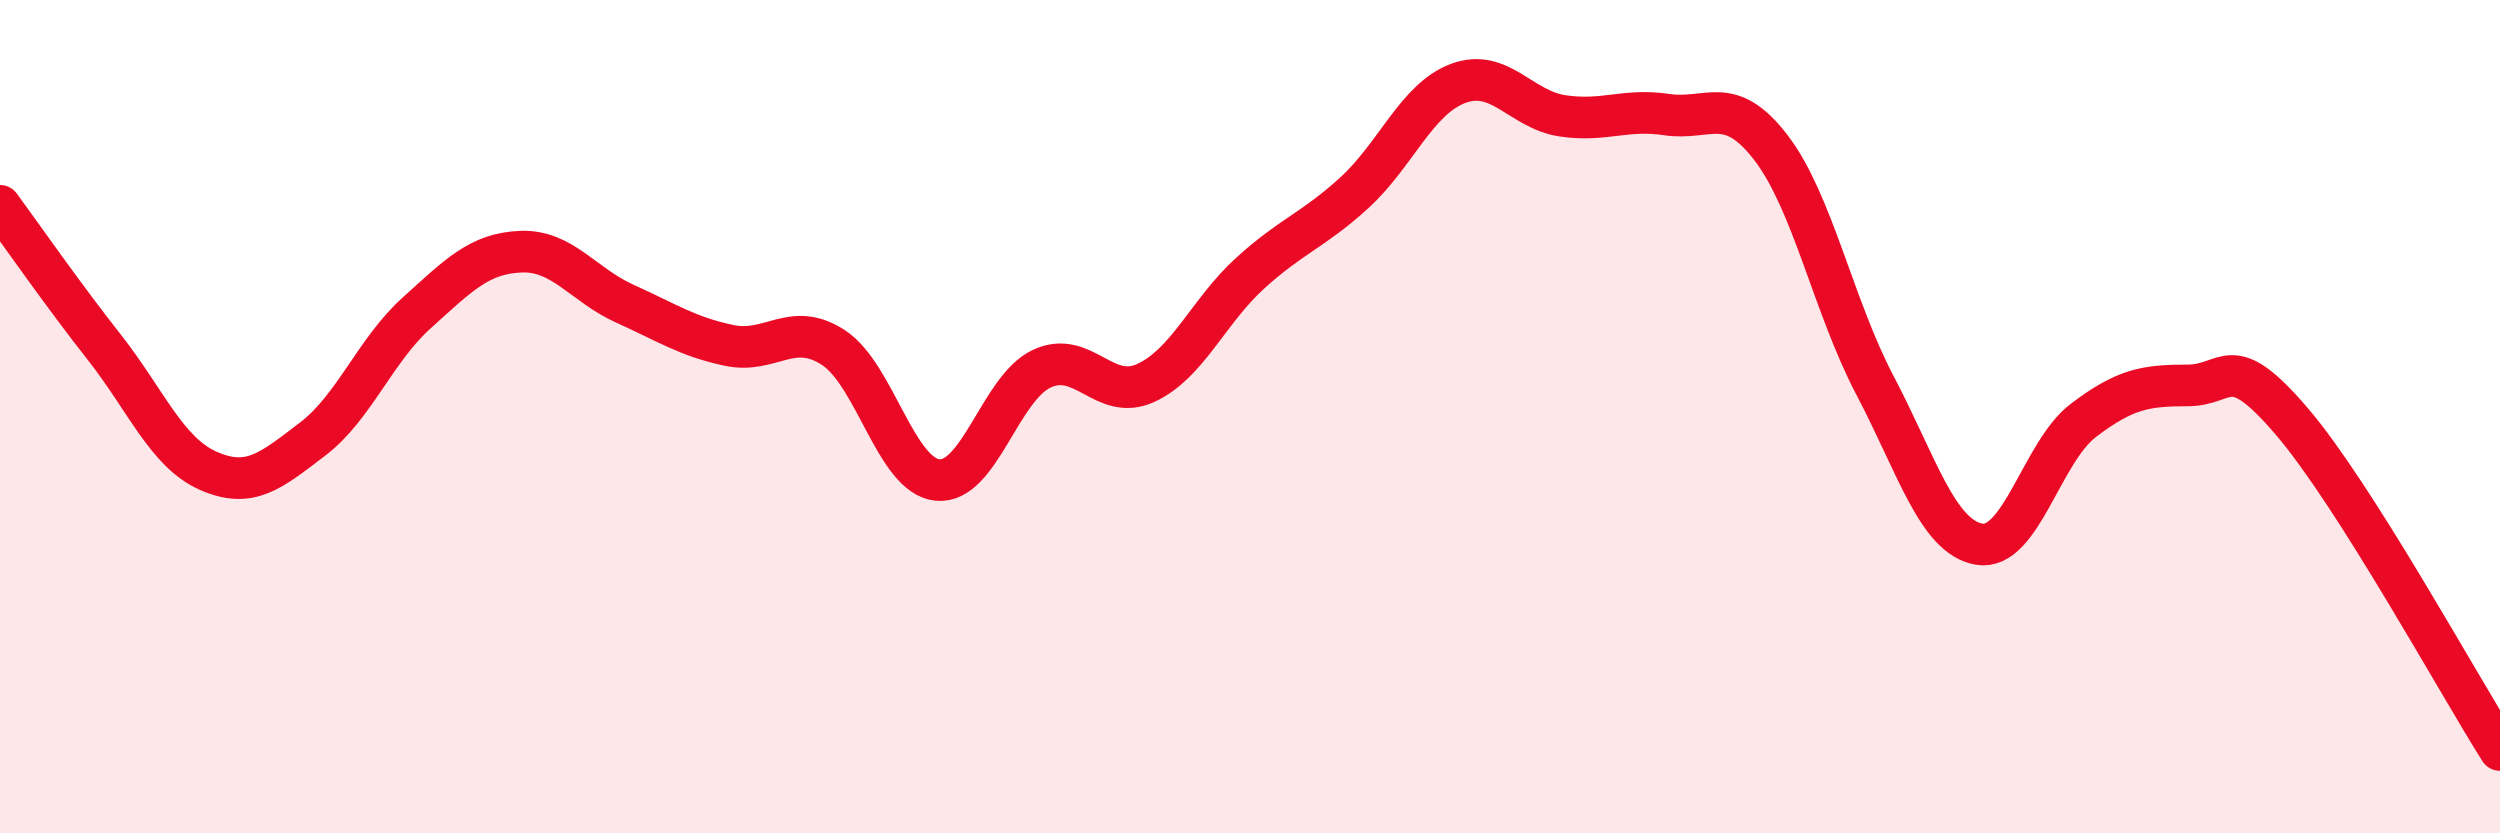
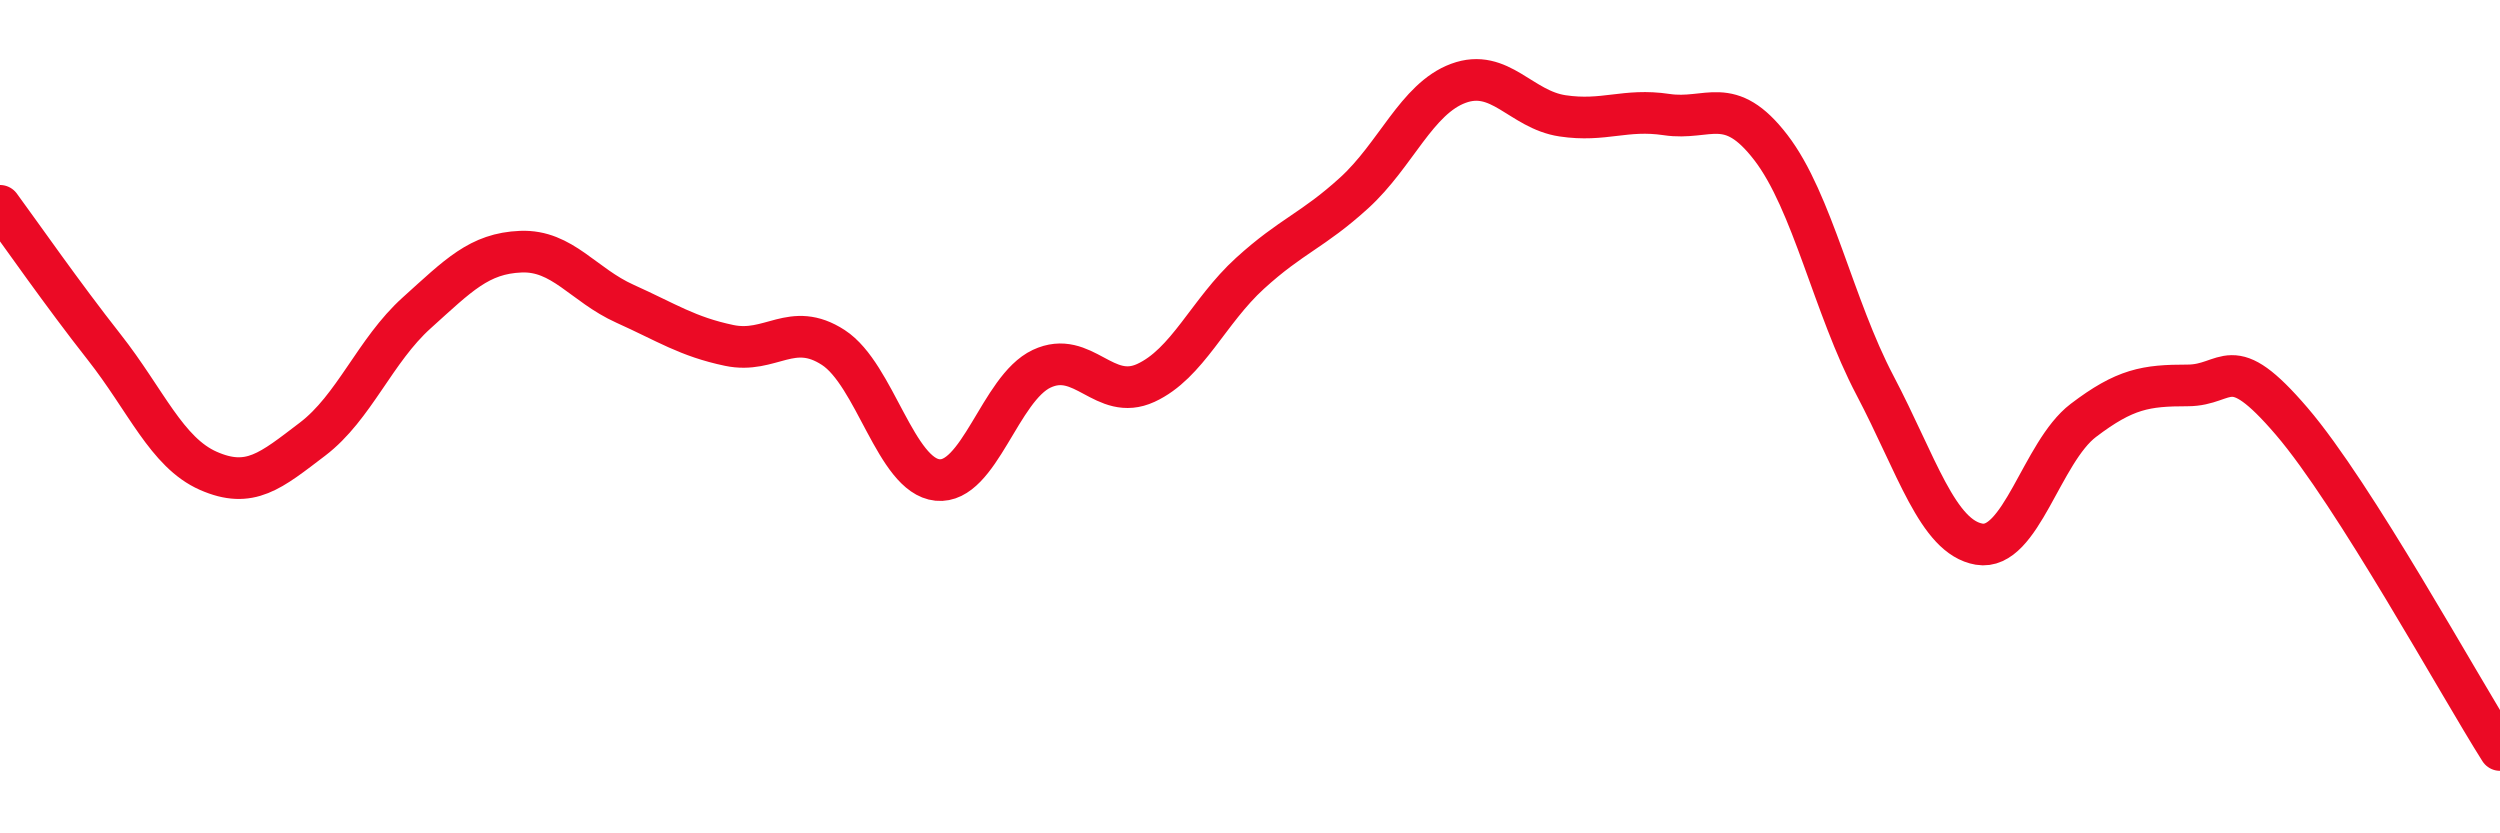
<svg xmlns="http://www.w3.org/2000/svg" width="60" height="20" viewBox="0 0 60 20">
-   <path d="M 0,4.94 C 0.5,5.62 1.5,7.06 2.5,8.33 C 3.5,9.6 4,10.86 5,11.3 C 6,11.74 6.5,11.3 7.5,10.54 C 8.5,9.78 9,8.41 10,7.51 C 11,6.61 11.5,6.08 12.5,6.04 C 13.5,6 14,6.84 15,7.29 C 16,7.74 16.5,8.08 17.5,8.29 C 18.5,8.5 19,7.69 20,8.34 C 21,8.99 21.5,11.42 22.5,11.52 C 23.5,11.62 24,9.32 25,8.85 C 26,8.38 26.5,9.65 27.5,9.19 C 28.5,8.73 29,7.47 30,6.56 C 31,5.65 31.5,5.54 32.5,4.63 C 33.5,3.72 34,2.37 35,2 C 36,1.63 36.5,2.63 37.5,2.78 C 38.5,2.93 39,2.6 40,2.75 C 41,2.9 41.5,2.24 42.5,3.54 C 43.5,4.84 44,7.35 45,9.25 C 46,11.15 46.5,12.89 47.5,13.06 C 48.5,13.23 49,10.85 50,10.09 C 51,9.33 51.5,9.25 52.5,9.25 C 53.5,9.25 53.5,8.36 55,10.11 C 56.5,11.86 59,16.42 60,18L60 20L0 20Z" fill="#EB0A25" opacity="0.1" stroke-linecap="round" stroke-linejoin="round" />
  <path d="M 0,4.94 C 0.5,5.62 1.5,7.06 2.5,8.33 C 3.5,9.6 4,10.86 5,11.3 C 6,11.74 6.5,11.3 7.5,10.54 C 8.5,9.78 9,8.41 10,7.51 C 11,6.61 11.5,6.08 12.5,6.04 C 13.5,6 14,6.84 15,7.29 C 16,7.74 16.5,8.08 17.5,8.29 C 18.5,8.5 19,7.69 20,8.34 C 21,8.99 21.5,11.42 22.5,11.52 C 23.5,11.62 24,9.32 25,8.85 C 26,8.38 26.5,9.65 27.5,9.19 C 28.5,8.73 29,7.47 30,6.56 C 31,5.65 31.5,5.54 32.5,4.63 C 33.5,3.72 34,2.37 35,2 C 36,1.63 36.5,2.63 37.5,2.78 C 38.5,2.93 39,2.6 40,2.75 C 41,2.9 41.5,2.24 42.5,3.54 C 43.5,4.84 44,7.35 45,9.25 C 46,11.15 46.5,12.89 47.5,13.06 C 48.5,13.23 49,10.85 50,10.09 C 51,9.33 51.5,9.25 52.5,9.25 C 53.5,9.25 53.5,8.36 55,10.11 C 56.5,11.86 59,16.42 60,18" stroke="#EB0A25" stroke-width="1" fill="none" stroke-linecap="round" stroke-linejoin="round" />
</svg>